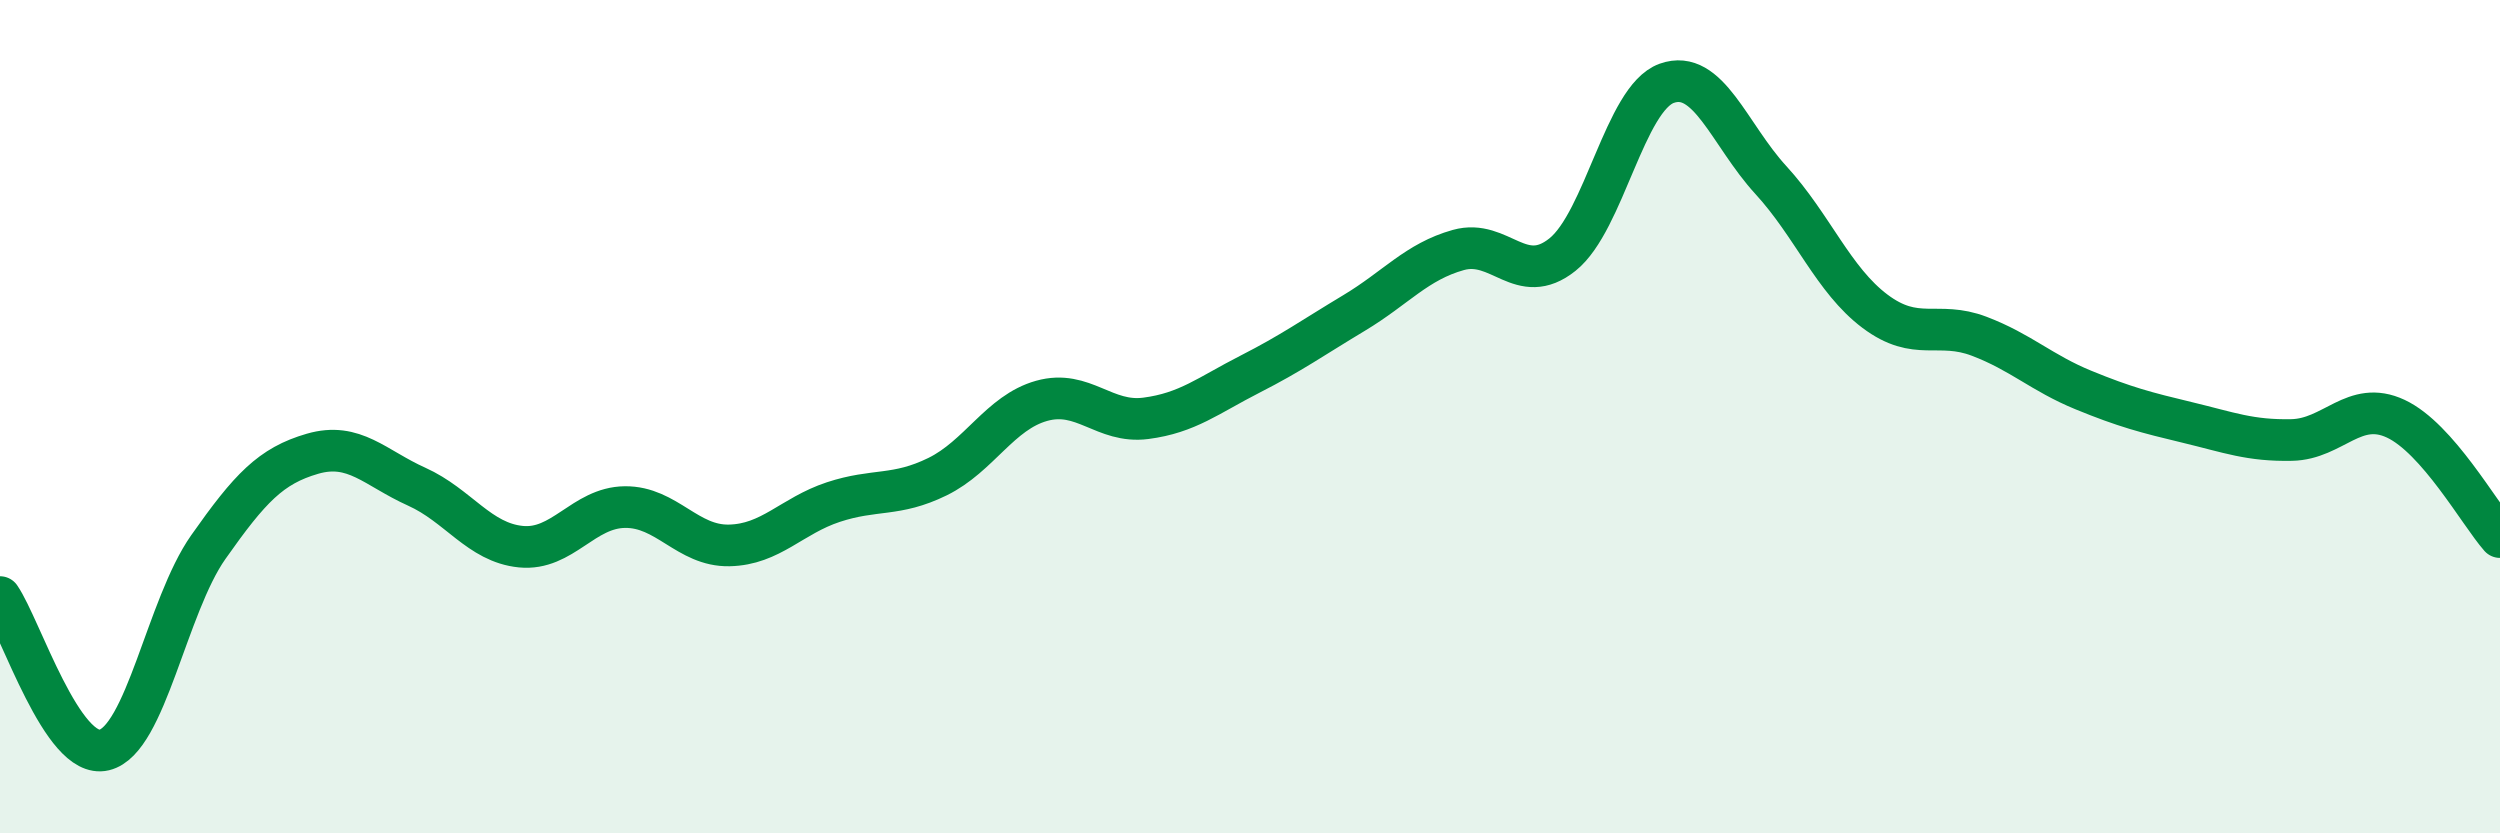
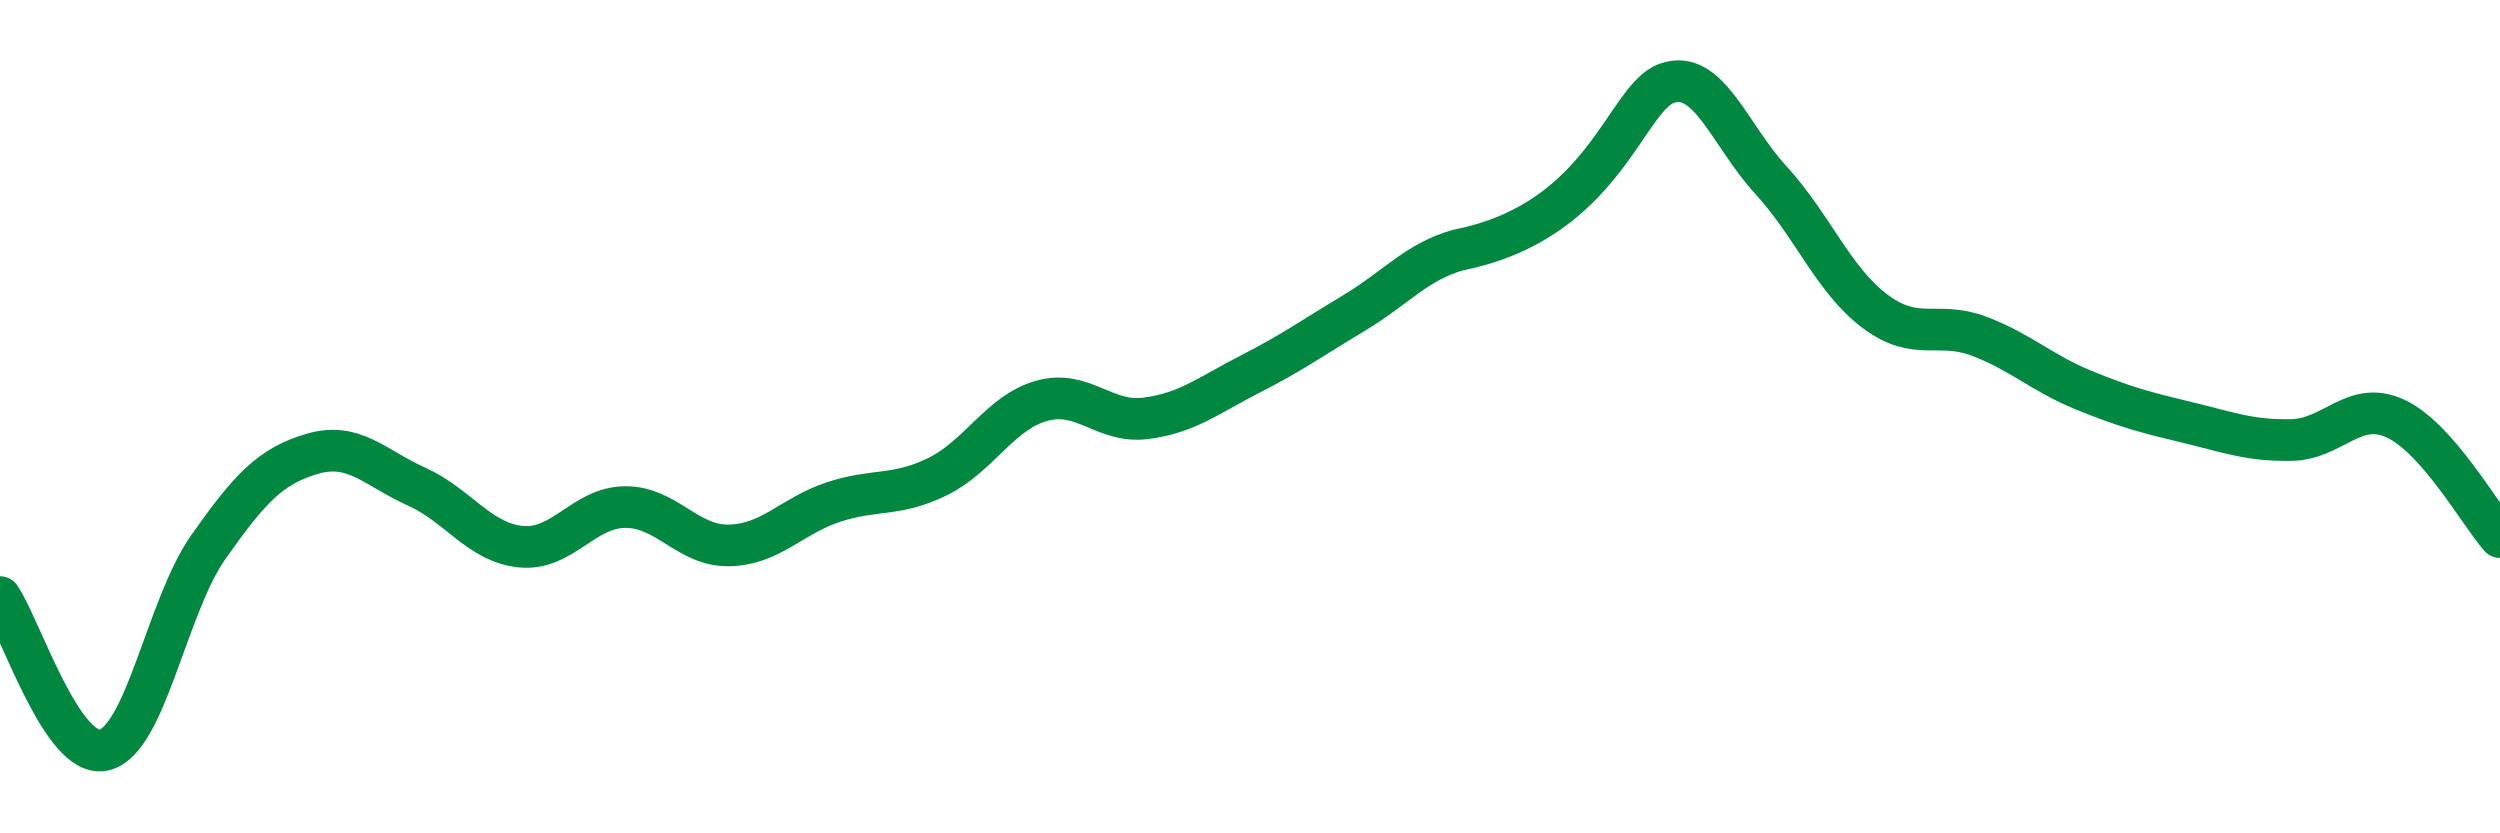
<svg xmlns="http://www.w3.org/2000/svg" width="60" height="20" viewBox="0 0 60 20">
-   <path d="M 0,14.33 C 0.5,15.06 1.5,18.24 2.5,18 C 3.5,17.76 4,14.55 5,13.13 C 6,11.71 6.5,11.18 7.5,10.89 C 8.5,10.6 9,11.23 10,11.68 C 11,12.13 11.5,13.02 12.5,13.12 C 13.5,13.22 14,12.18 15,12.17 C 16,12.16 16.5,13.11 17.5,13.09 C 18.5,13.07 19,12.38 20,12.05 C 21,11.72 21.5,11.93 22.5,11.44 C 23.5,10.95 24,9.9 25,9.62 C 26,9.34 26.5,10.17 27.5,10.04 C 28.5,9.91 29,9.49 30,8.98 C 31,8.47 31.5,8.11 32.5,7.51 C 33.5,6.91 34,6.28 35,6 C 36,5.72 36.5,6.91 37.5,6.11 C 38.5,5.31 39,2.36 40,2 C 41,1.64 41.5,3.23 42.5,4.32 C 43.5,5.41 44,6.72 45,7.47 C 46,8.22 46.5,7.69 47.5,8.07 C 48.5,8.45 49,8.95 50,9.36 C 51,9.77 51.5,9.9 52.5,10.14 C 53.5,10.38 54,10.58 55,10.56 C 56,10.54 56.5,9.58 57.5,10.05 C 58.5,10.52 59.5,12.32 60,12.89L60 20L0 20Z" fill="#008740" opacity="0.1" stroke-linecap="round" stroke-linejoin="round" />
-   <path d="M 0,14.33 C 0.5,15.06 1.5,18.24 2.5,18 C 3.5,17.76 4,14.55 5,13.13 C 6,11.71 6.5,11.18 7.5,10.89 C 8.5,10.6 9,11.23 10,11.68 C 11,12.13 11.5,13.02 12.5,13.12 C 13.5,13.22 14,12.18 15,12.17 C 16,12.16 16.5,13.11 17.5,13.09 C 18.5,13.07 19,12.38 20,12.05 C 21,11.72 21.5,11.93 22.5,11.44 C 23.5,10.95 24,9.9 25,9.62 C 26,9.34 26.5,10.17 27.5,10.04 C 28.5,9.91 29,9.49 30,8.98 C 31,8.47 31.5,8.11 32.5,7.51 C 33.5,6.91 34,6.28 35,6 C 36,5.72 36.5,6.91 37.5,6.11 C 38.5,5.31 39,2.36 40,2 C 41,1.64 41.5,3.23 42.5,4.32 C 43.5,5.41 44,6.72 45,7.47 C 46,8.22 46.5,7.69 47.5,8.07 C 48.5,8.45 49,8.95 50,9.36 C 51,9.77 51.5,9.9 52.5,10.14 C 53.5,10.38 54,10.58 55,10.56 C 56,10.54 56.5,9.58 57.5,10.05 C 58.5,10.52 59.5,12.32 60,12.89" stroke="#008740" stroke-width="1" fill="none" stroke-linecap="round" stroke-linejoin="round" />
+   <path d="M 0,14.33 C 0.5,15.06 1.5,18.24 2.5,18 C 3.5,17.76 4,14.55 5,13.13 C 6,11.71 6.5,11.18 7.5,10.89 C 8.5,10.6 9,11.23 10,11.68 C 11,12.13 11.5,13.02 12.5,13.12 C 13.5,13.22 14,12.18 15,12.17 C 16,12.16 16.5,13.11 17.5,13.09 C 18.5,13.07 19,12.38 20,12.05 C 21,11.72 21.5,11.93 22.5,11.44 C 23.5,10.95 24,9.9 25,9.62 C 26,9.34 26.5,10.17 27.5,10.04 C 28.5,9.91 29,9.49 30,8.98 C 31,8.47 31.5,8.11 32.5,7.51 C 33.5,6.91 34,6.28 35,6 C 38.5,5.31 39,2.36 40,2 C 41,1.64 41.5,3.23 42.5,4.32 C 43.5,5.41 44,6.72 45,7.47 C 46,8.22 46.5,7.69 47.5,8.07 C 48.5,8.45 49,8.95 50,9.36 C 51,9.77 51.5,9.9 52.5,10.14 C 53.5,10.38 54,10.58 55,10.56 C 56,10.54 56.5,9.58 57.5,10.05 C 58.5,10.52 59.5,12.32 60,12.89" stroke="#008740" stroke-width="1" fill="none" stroke-linecap="round" stroke-linejoin="round" />
</svg>